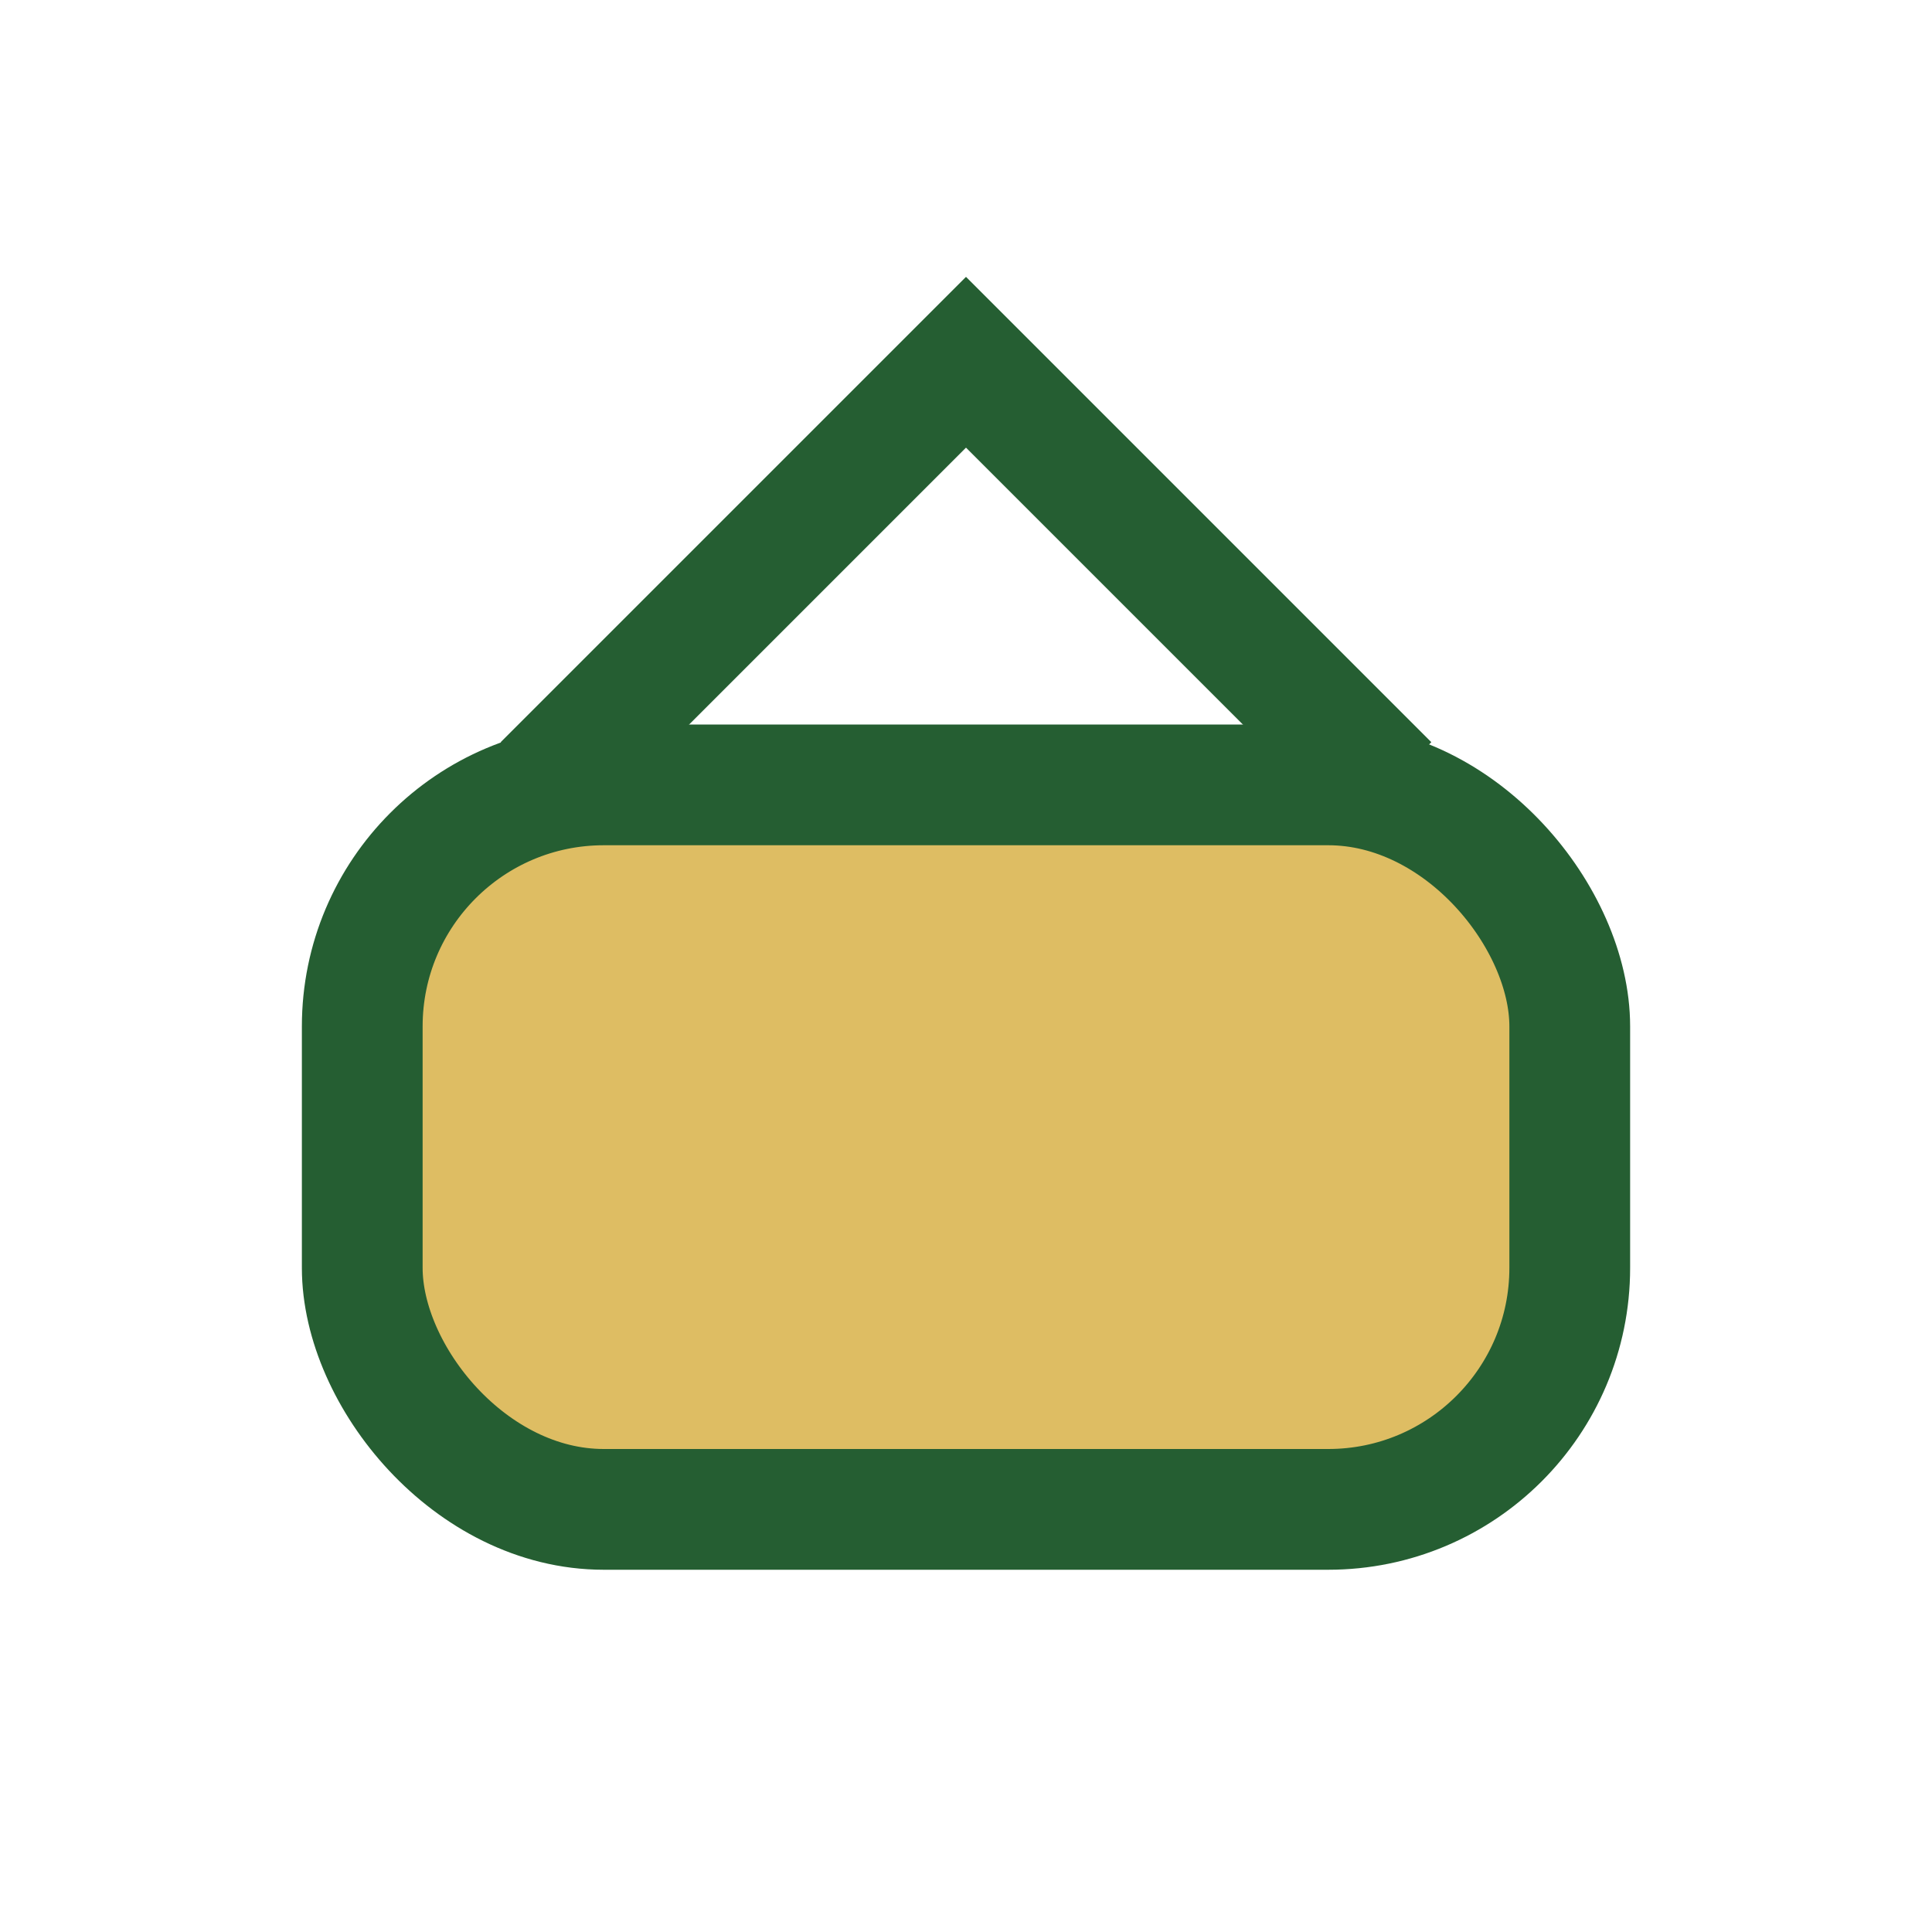
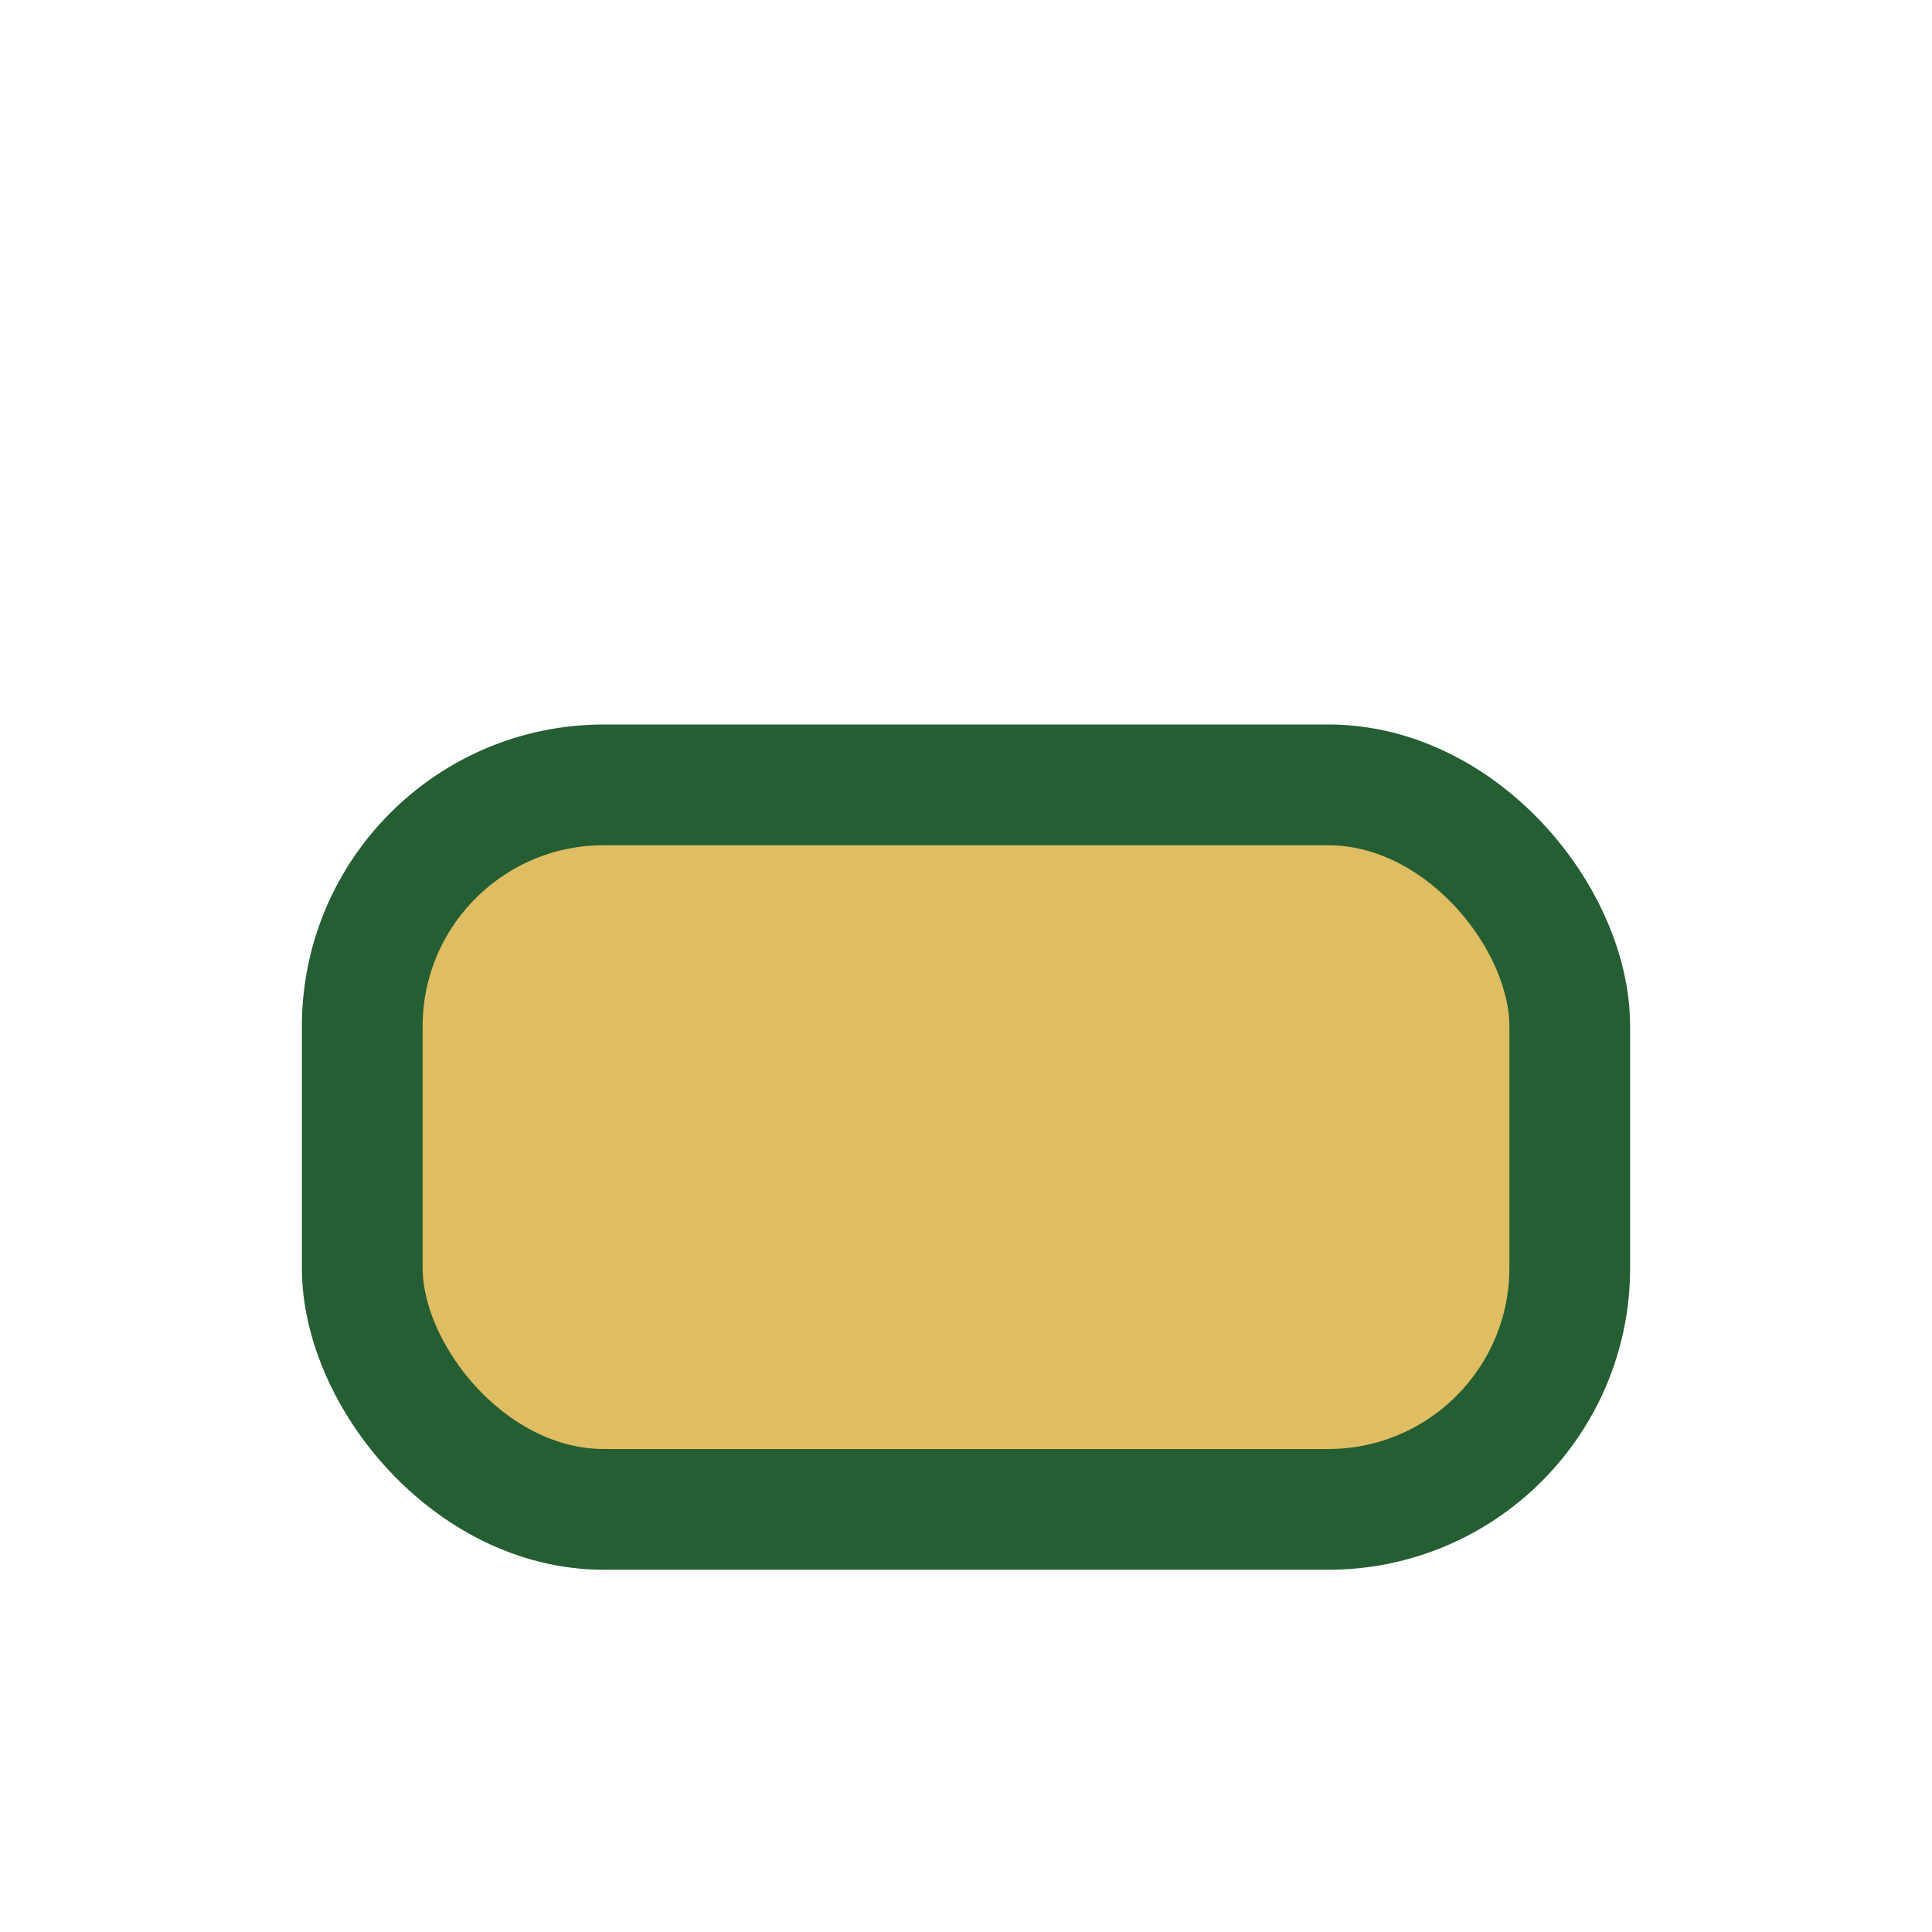
<svg xmlns="http://www.w3.org/2000/svg" width="32" height="32" viewBox="0 0 32 32">
  <rect x="6" y="13" width="20" height="12" rx="4" fill="#DEBD63" stroke="#255E32" stroke-width="2" />
-   <path d="M9 13L16 6l7 7" stroke="#255E32" stroke-width="2" fill="none" />
</svg>